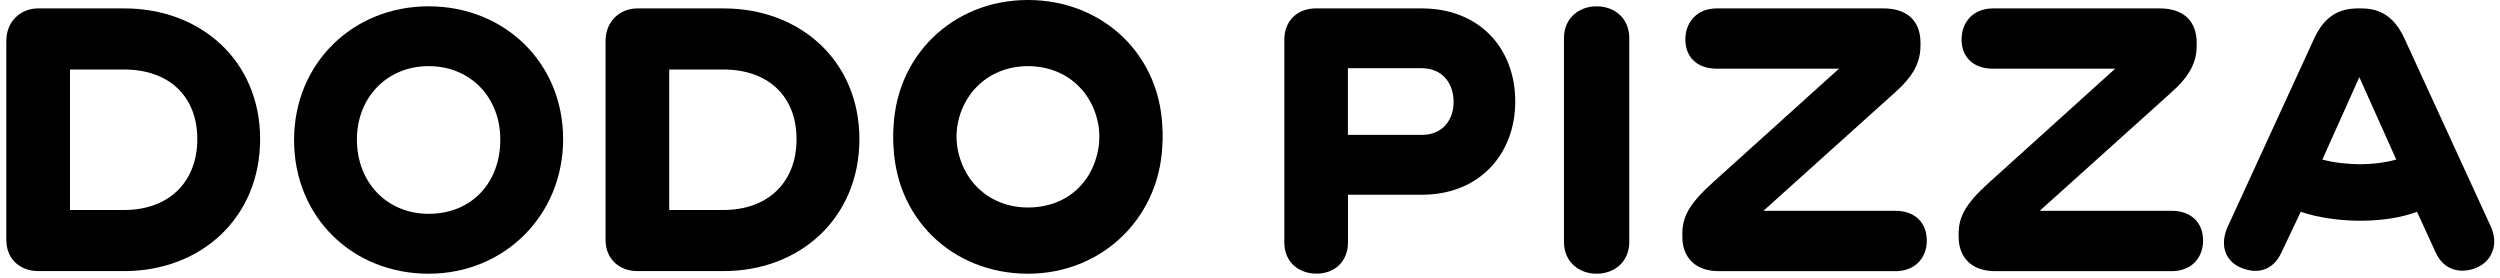
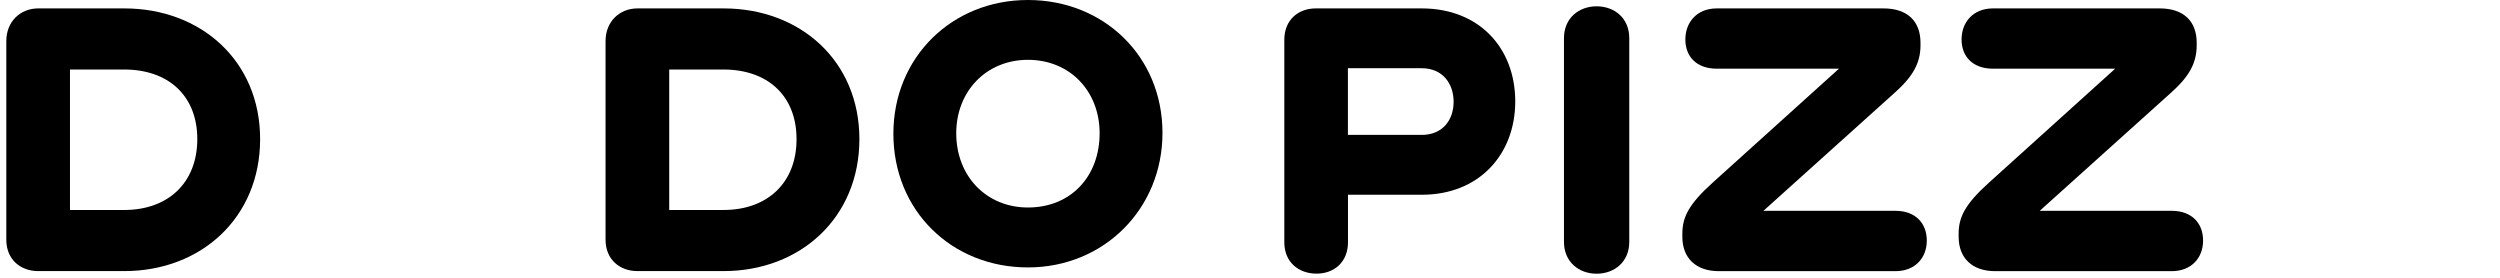
<svg xmlns="http://www.w3.org/2000/svg" width="99" height="11" viewBox="0 0 99 11" fill="none">
  <g clip-path="url(#clip0_2134_10740)">
    <path d="M4.923 0.333H1.51C0.821 0.333 0.25 0.838 0.25 1.626V9.493C0.25 10.284 0.821 10.735 1.51 10.735H4.923C7.965 10.735 10.301 8.619 10.301 5.509C10.301 2.417 7.965 0.333 4.923 0.333ZM4.923 8.315H2.771V2.753H4.923C6.654 2.753 7.813 3.779 7.813 5.509C7.813 7.239 6.654 8.315 4.923 8.315Z" fill="black" />
-     <path d="M16.973 0.25C13.964 0.25 11.645 2.518 11.645 5.544C11.645 8.604 13.964 10.839 16.973 10.839C19.981 10.839 22.3 8.52 22.3 5.512C22.3 2.485 19.981 0.25 16.973 0.25ZM16.973 8.467C15.326 8.467 14.133 7.224 14.133 5.527C14.133 3.862 15.326 2.619 16.973 2.619C18.637 2.619 19.812 3.862 19.812 5.527C19.815 7.224 18.688 8.467 16.973 8.467Z" fill="black" />
    <path d="M28.654 0.333H25.241C24.551 0.333 23.98 0.838 23.98 1.626V9.493C23.98 10.284 24.551 10.735 25.241 10.735H28.654C31.695 10.735 34.032 8.619 34.032 5.509C34.032 2.417 31.695 0.333 28.654 0.333ZM28.654 8.315H26.501V2.753H28.654C30.384 2.753 31.543 3.779 31.543 5.509C31.546 7.239 30.387 8.315 28.654 8.315Z" fill="black" />
-     <path d="M40.706 0.25C37.697 0.25 35.378 2.518 35.378 5.544C35.378 8.604 37.697 10.839 40.706 10.839C43.715 10.839 46.034 8.52 46.034 5.512C46.034 2.485 43.715 0.25 40.706 0.25ZM40.706 8.467C39.059 8.467 37.867 7.224 37.867 5.527C37.867 3.862 39.059 2.619 40.706 2.619C42.371 2.619 43.545 3.862 43.545 5.527C43.545 7.224 42.418 8.467 40.706 8.467Z" fill="black" />
    <path d="M40.706 0C37.697 0 35.378 2.268 35.378 5.295C35.378 8.354 37.697 10.59 40.706 10.59C43.715 10.59 46.034 8.271 46.034 5.262C46.034 2.236 43.715 0 40.706 0ZM40.706 8.217C39.059 8.217 37.867 6.975 37.867 5.277C37.867 3.612 39.059 2.369 40.706 2.369C42.371 2.369 43.545 3.612 43.545 5.277C43.545 6.975 42.418 8.217 40.706 8.217Z" fill="black" />
    <path d="M56.302 0.333H52.101C51.412 0.333 50.859 0.788 50.859 1.576V9.594C50.859 10.385 51.429 10.836 52.137 10.836C52.827 10.836 53.38 10.382 53.38 9.594V7.712H56.305C58.574 7.712 60.004 6.115 60.004 4.014C60.001 1.897 58.571 0.333 56.302 0.333ZM56.302 5.342H53.377V2.702H56.302C57.126 2.702 57.563 3.309 57.563 4.031C57.563 4.754 57.126 5.342 56.302 5.342Z" fill="black" />
    <path d="M63.226 0.25C62.522 0.25 61.933 0.719 61.933 1.51V9.579C61.933 10.37 62.522 10.839 63.226 10.839C63.931 10.839 64.519 10.37 64.519 9.579V1.51C64.519 0.719 63.934 0.25 63.226 0.25Z" fill="black" />
    <path d="M75.059 8.348H69.832L75.008 3.692C75.748 3.038 76.052 2.5 76.052 1.793V1.695C76.052 0.838 75.531 0.333 74.589 0.333H67.983C67.192 0.333 66.74 0.889 66.74 1.561C66.74 2.251 67.195 2.72 67.983 2.72H72.823L67.831 7.224C66.856 8.098 66.621 8.619 66.621 9.258V9.377C66.621 10.218 67.159 10.738 68.066 10.738H75.059C75.849 10.738 76.301 10.2 76.301 9.528C76.301 8.836 75.849 8.348 75.059 8.348Z" fill="black" />
    <path d="M85.999 8.348H80.773L85.949 3.692C86.689 3.038 86.989 2.5 86.989 1.793V1.695C86.989 0.838 86.469 0.333 85.527 0.333H78.921C78.13 0.333 77.678 0.889 77.678 1.561C77.678 2.251 78.133 2.72 78.921 2.72H83.761L78.772 7.224C77.797 8.098 77.562 8.619 77.562 9.258V9.377C77.562 10.218 78.1 10.738 79.007 10.738H85.999C86.79 10.738 87.242 10.2 87.242 9.528C87.245 8.836 86.79 8.348 85.999 8.348Z" fill="black" />
-     <path d="M98.637 8.972L95.21 1.51C94.823 0.687 94.285 0.333 93.512 0.333H93.378C92.572 0.333 92.034 0.687 91.648 1.51L88.22 8.972C87.884 9.713 88.119 10.367 88.791 10.62C89.394 10.854 90.001 10.721 90.337 10.016L91.11 8.387C91.799 8.622 92.656 8.741 93.461 8.741C94.318 8.741 95.076 8.622 95.715 8.387L96.455 10.001C96.773 10.706 97.43 10.842 98.019 10.623C98.688 10.367 98.958 9.677 98.637 8.972ZM93.461 6.502C92.941 6.502 92.385 6.434 91.966 6.318L93.429 3.056L94.891 6.318C94.487 6.434 93.985 6.502 93.461 6.502Z" fill="black" />
  </g>
  <defs>
    <clipPath id="clip0_2134_10740">
      <rect width="99" height="11" fill="white" />
    </clipPath>
  </defs>
</svg>